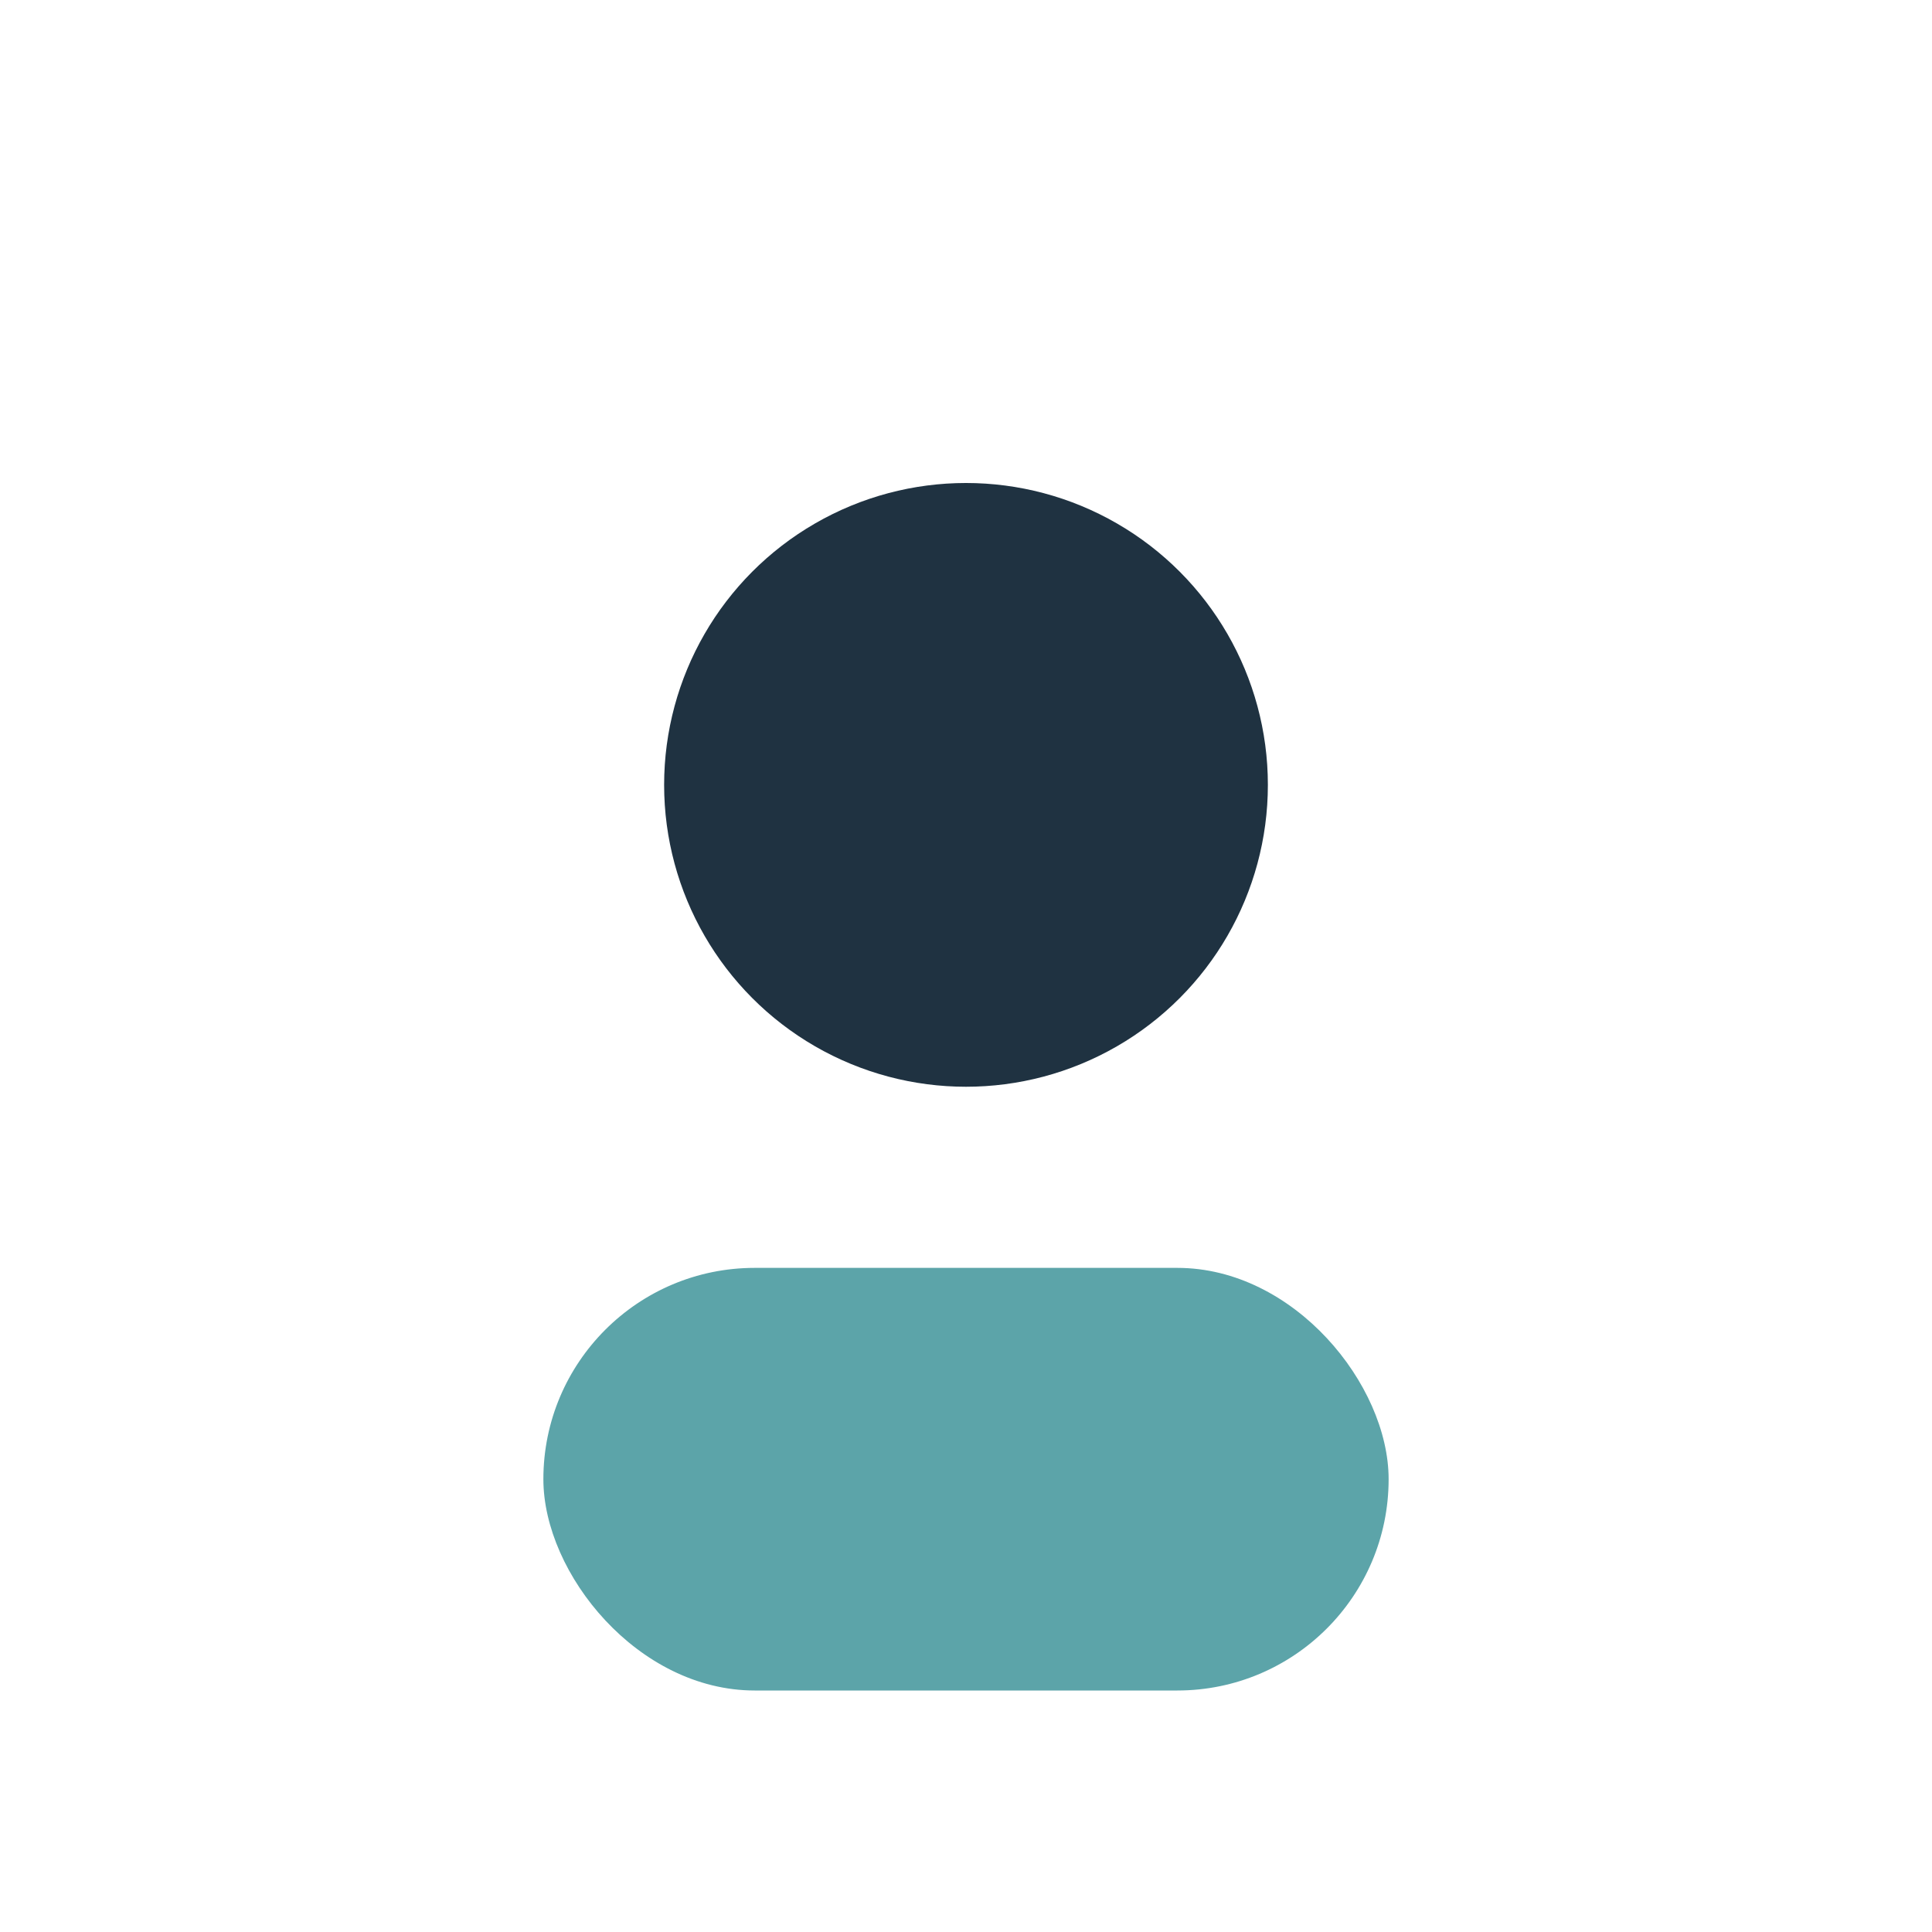
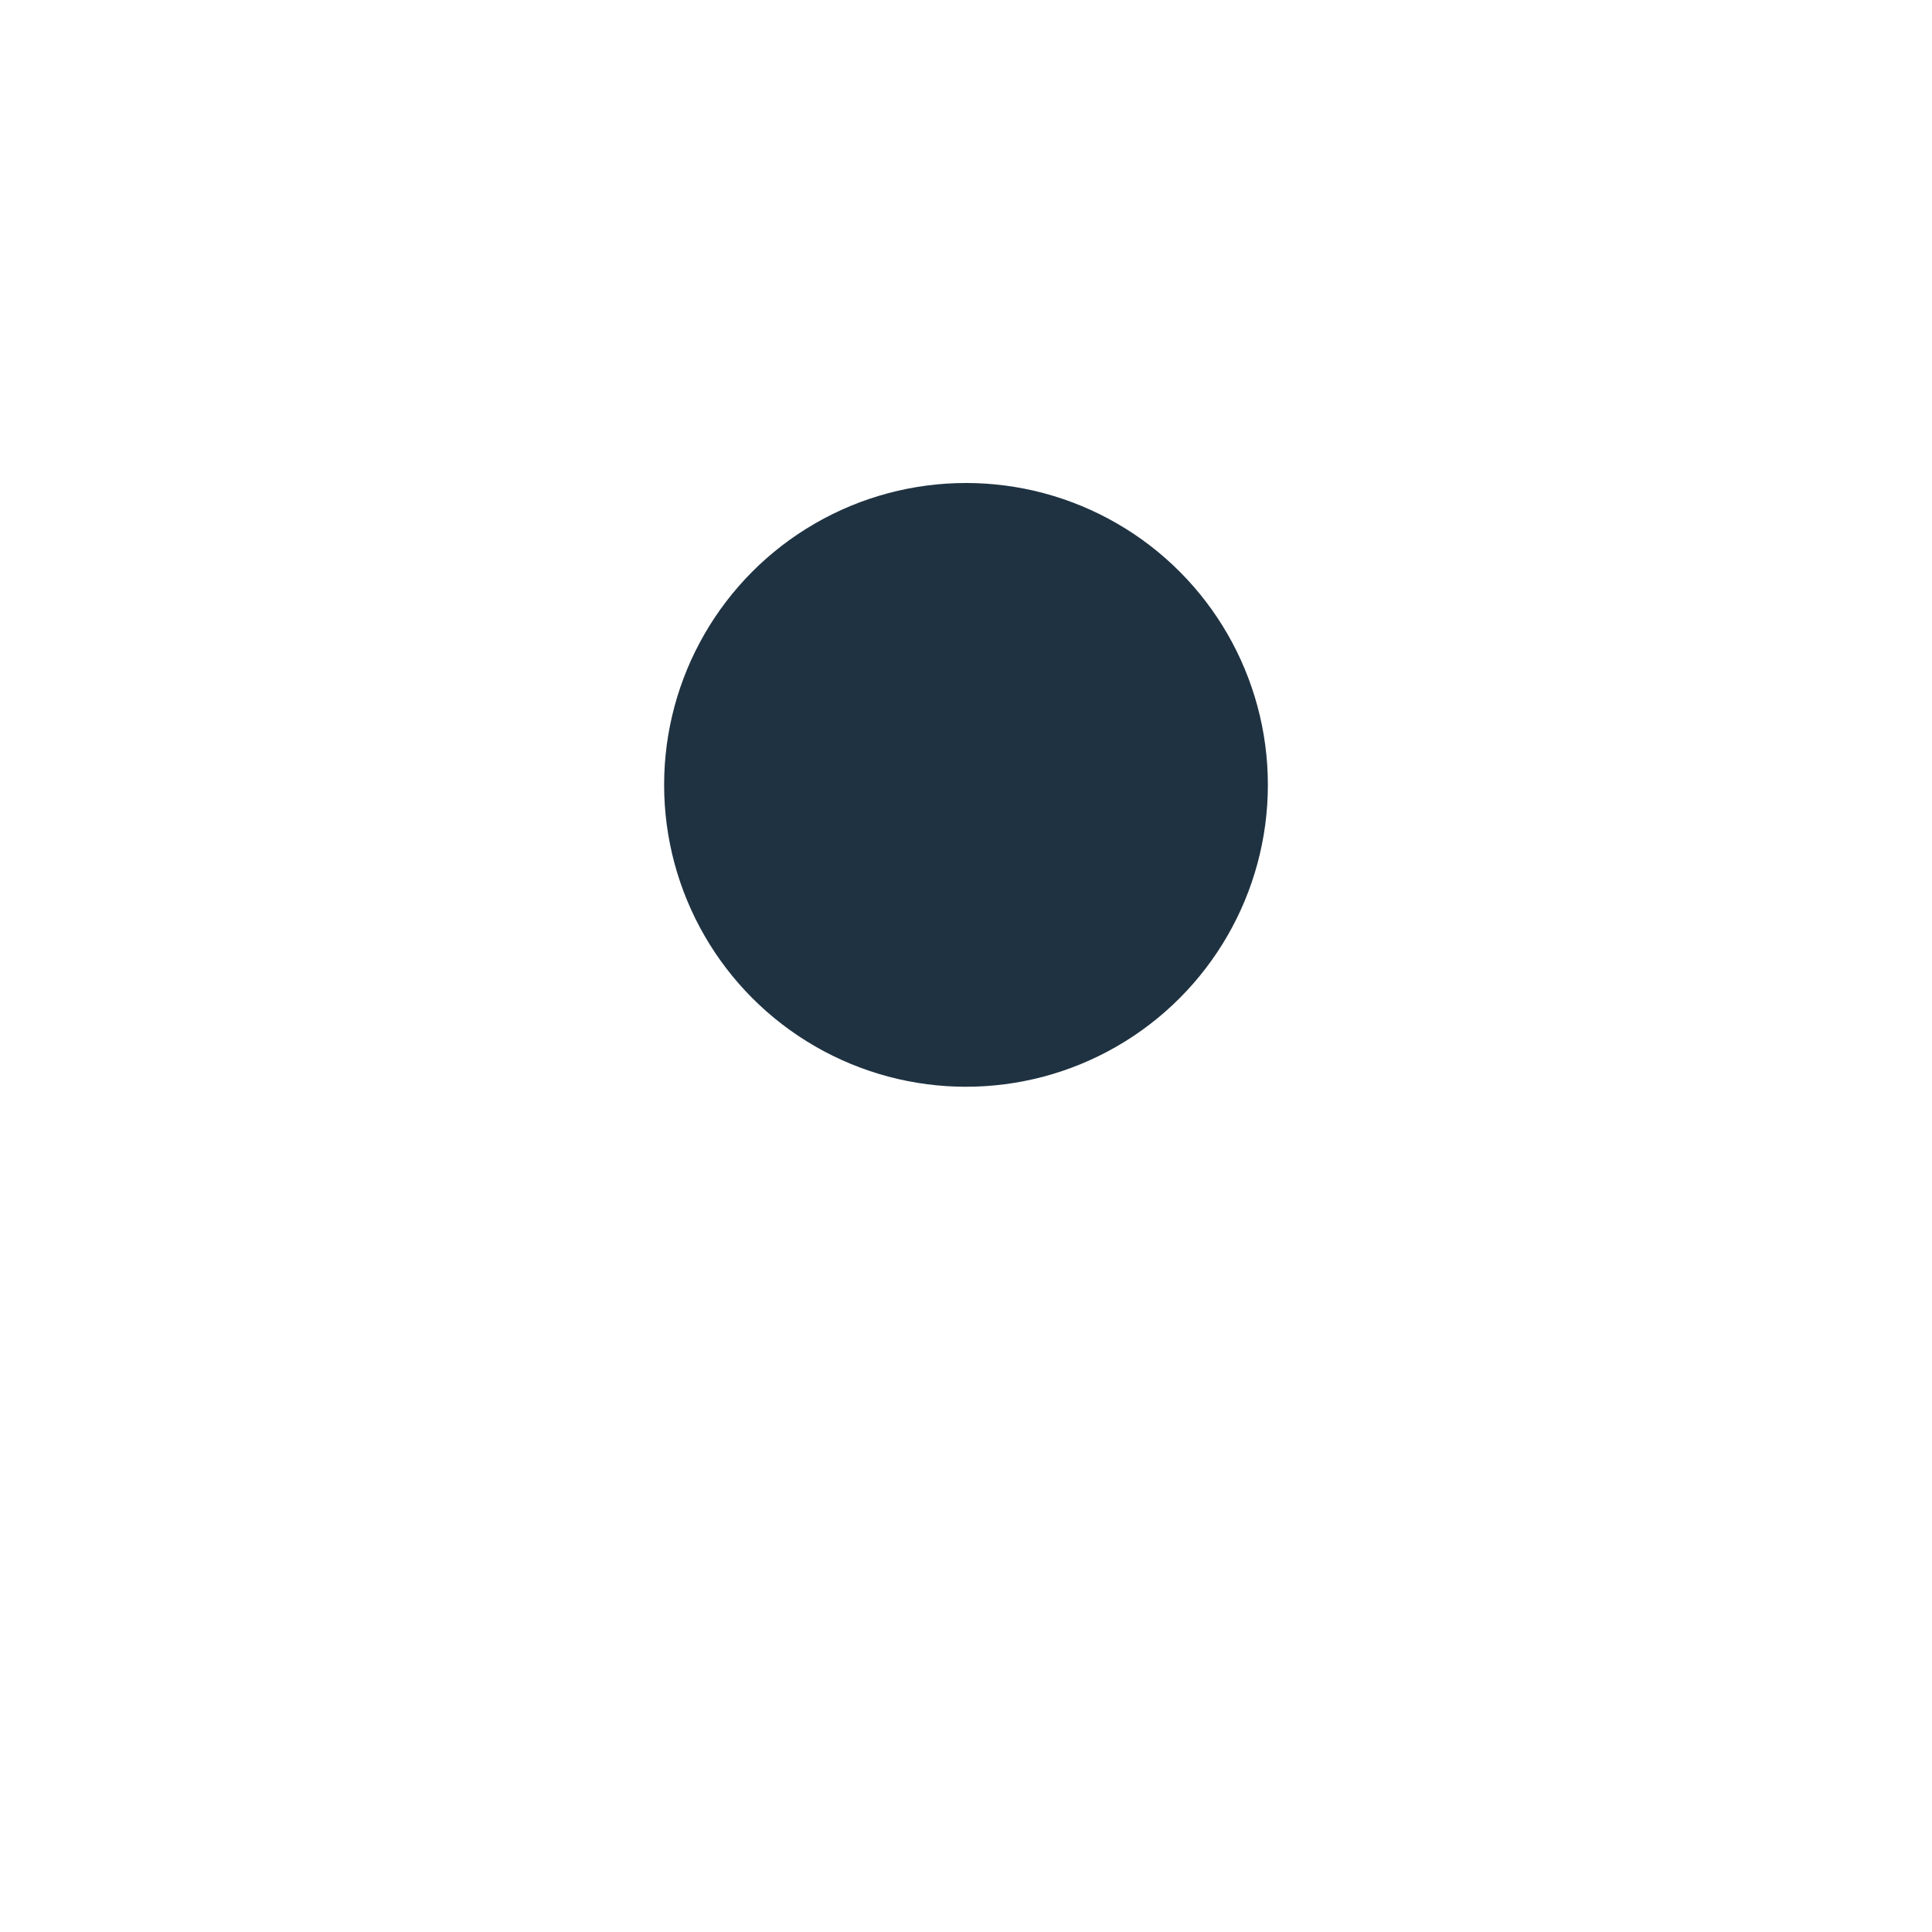
<svg xmlns="http://www.w3.org/2000/svg" width="32" height="32" viewBox="0 0 32 32">
  <circle cx="16" cy="13" r="5" fill="#1F3241" />
-   <rect x="9" y="21" width="14" height="7" rx="3.5" fill="#5CA4A9" />
</svg>